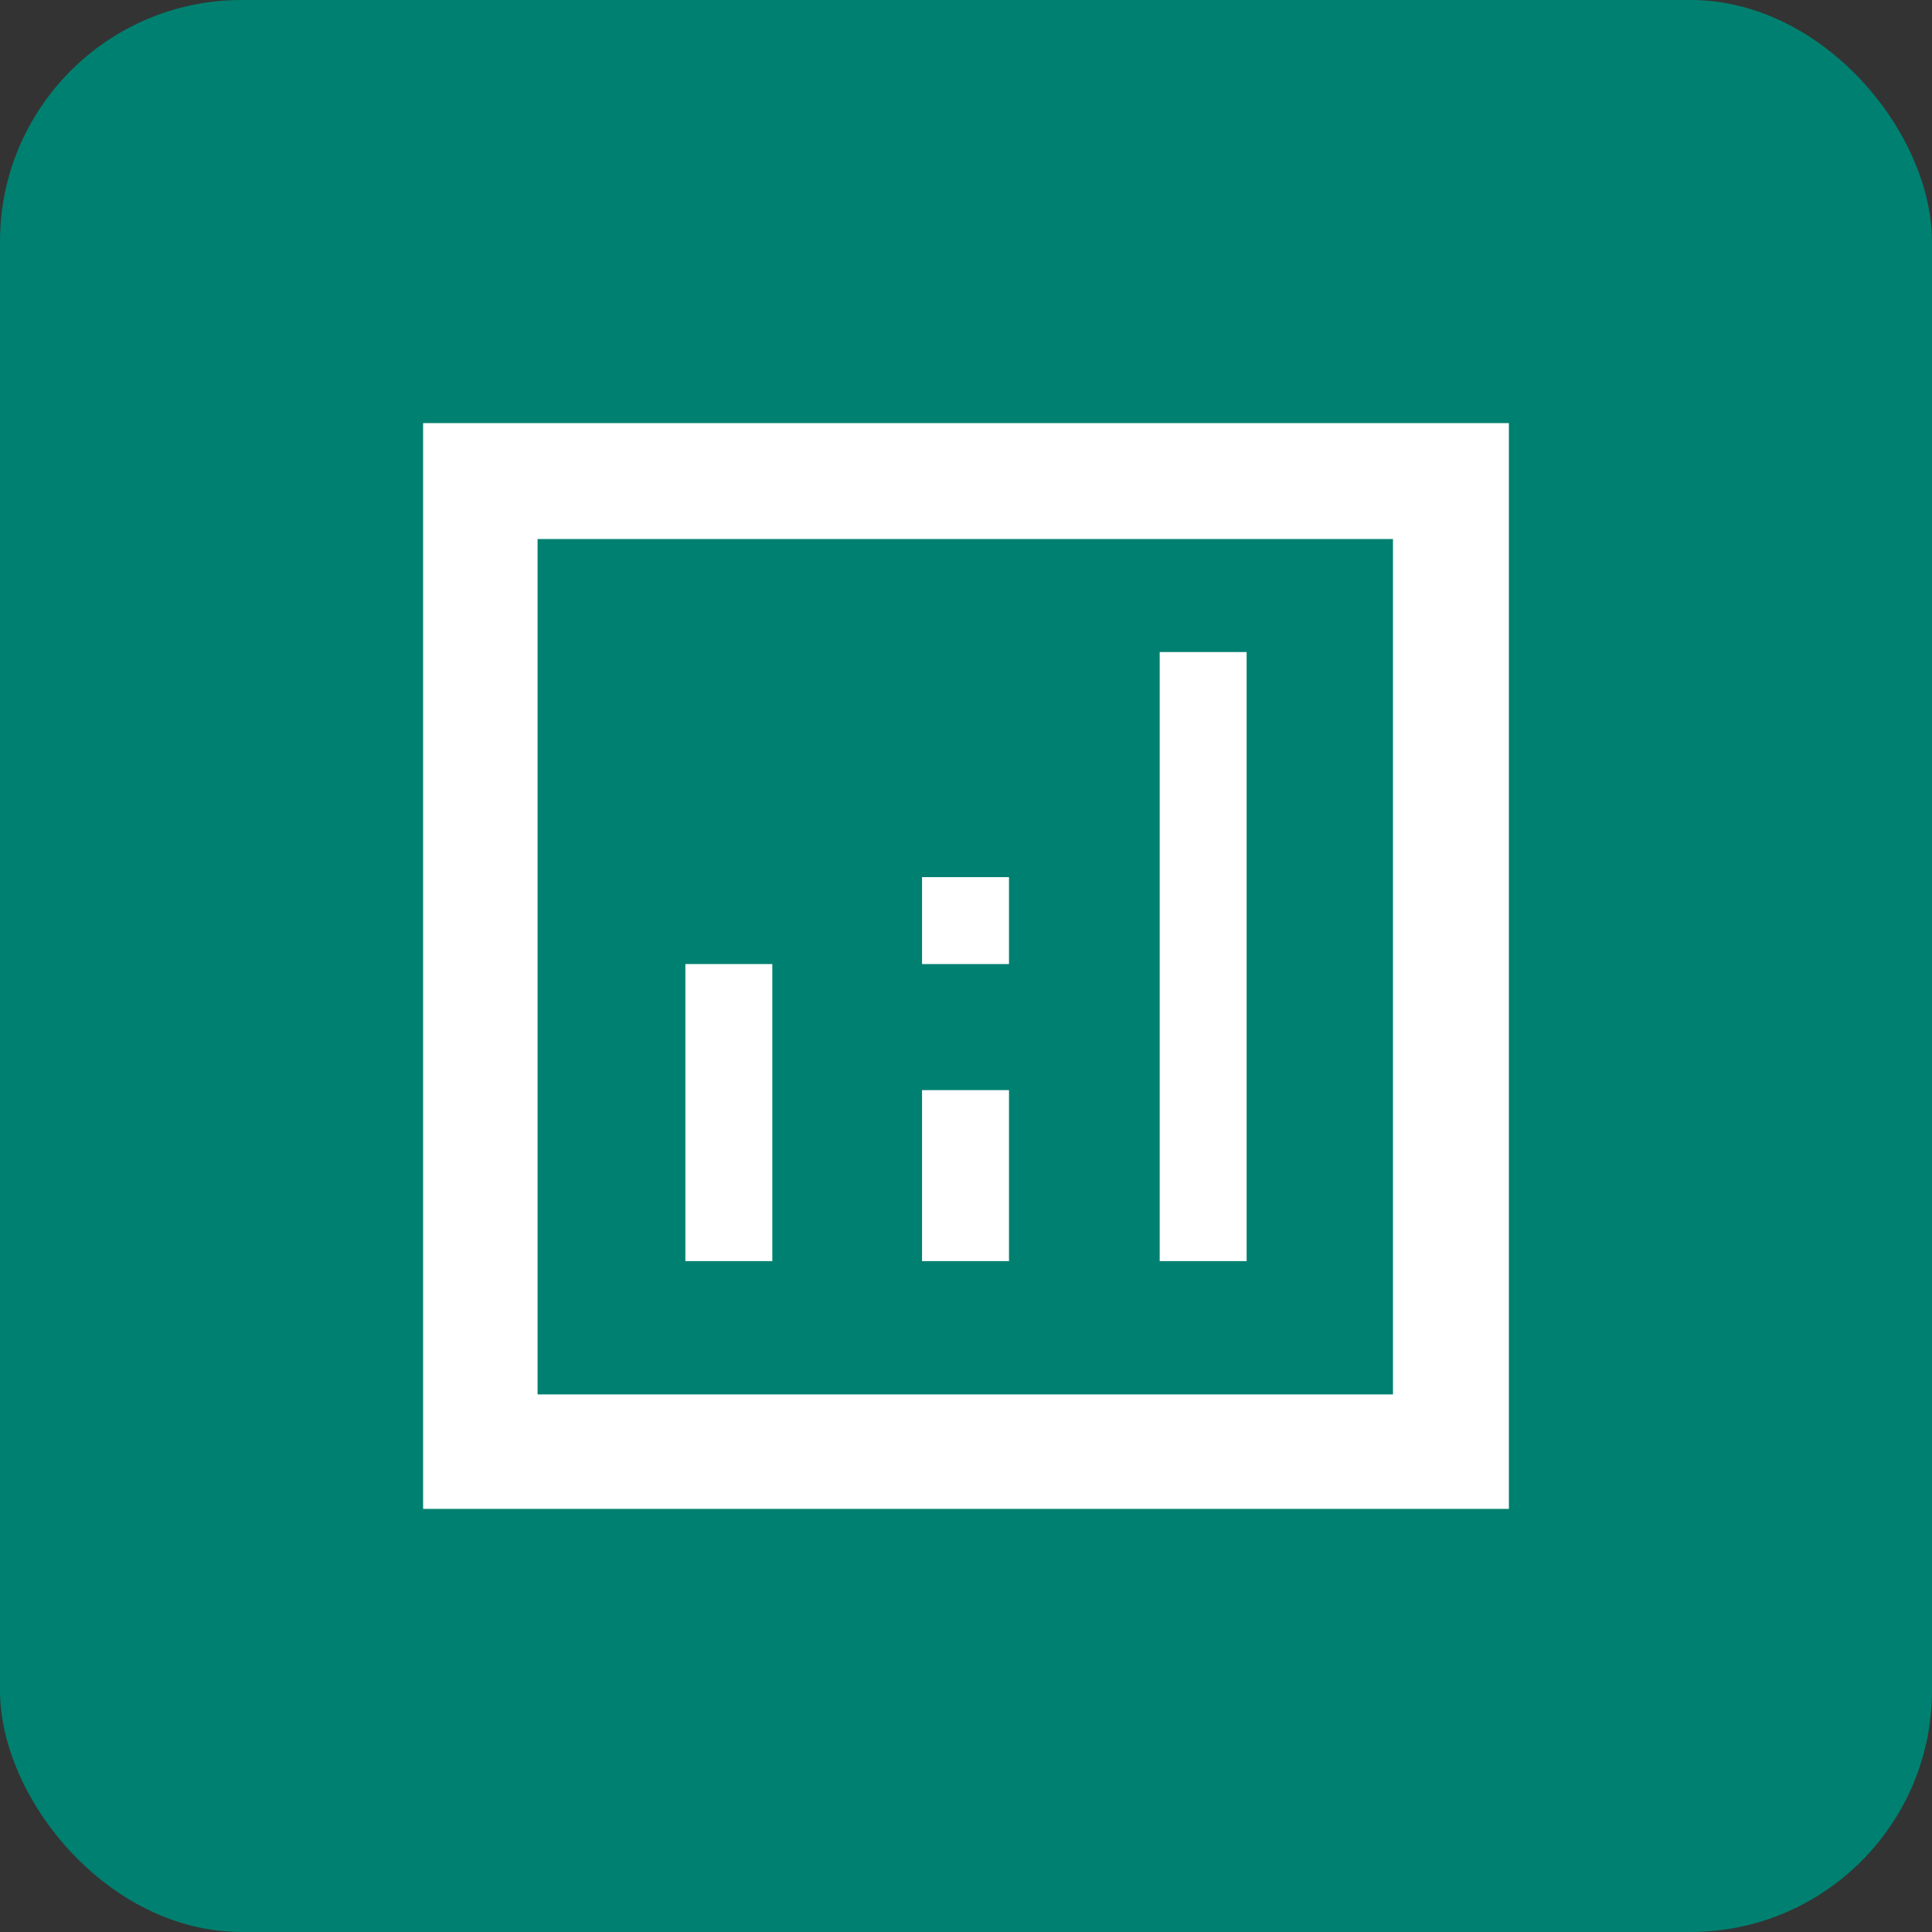
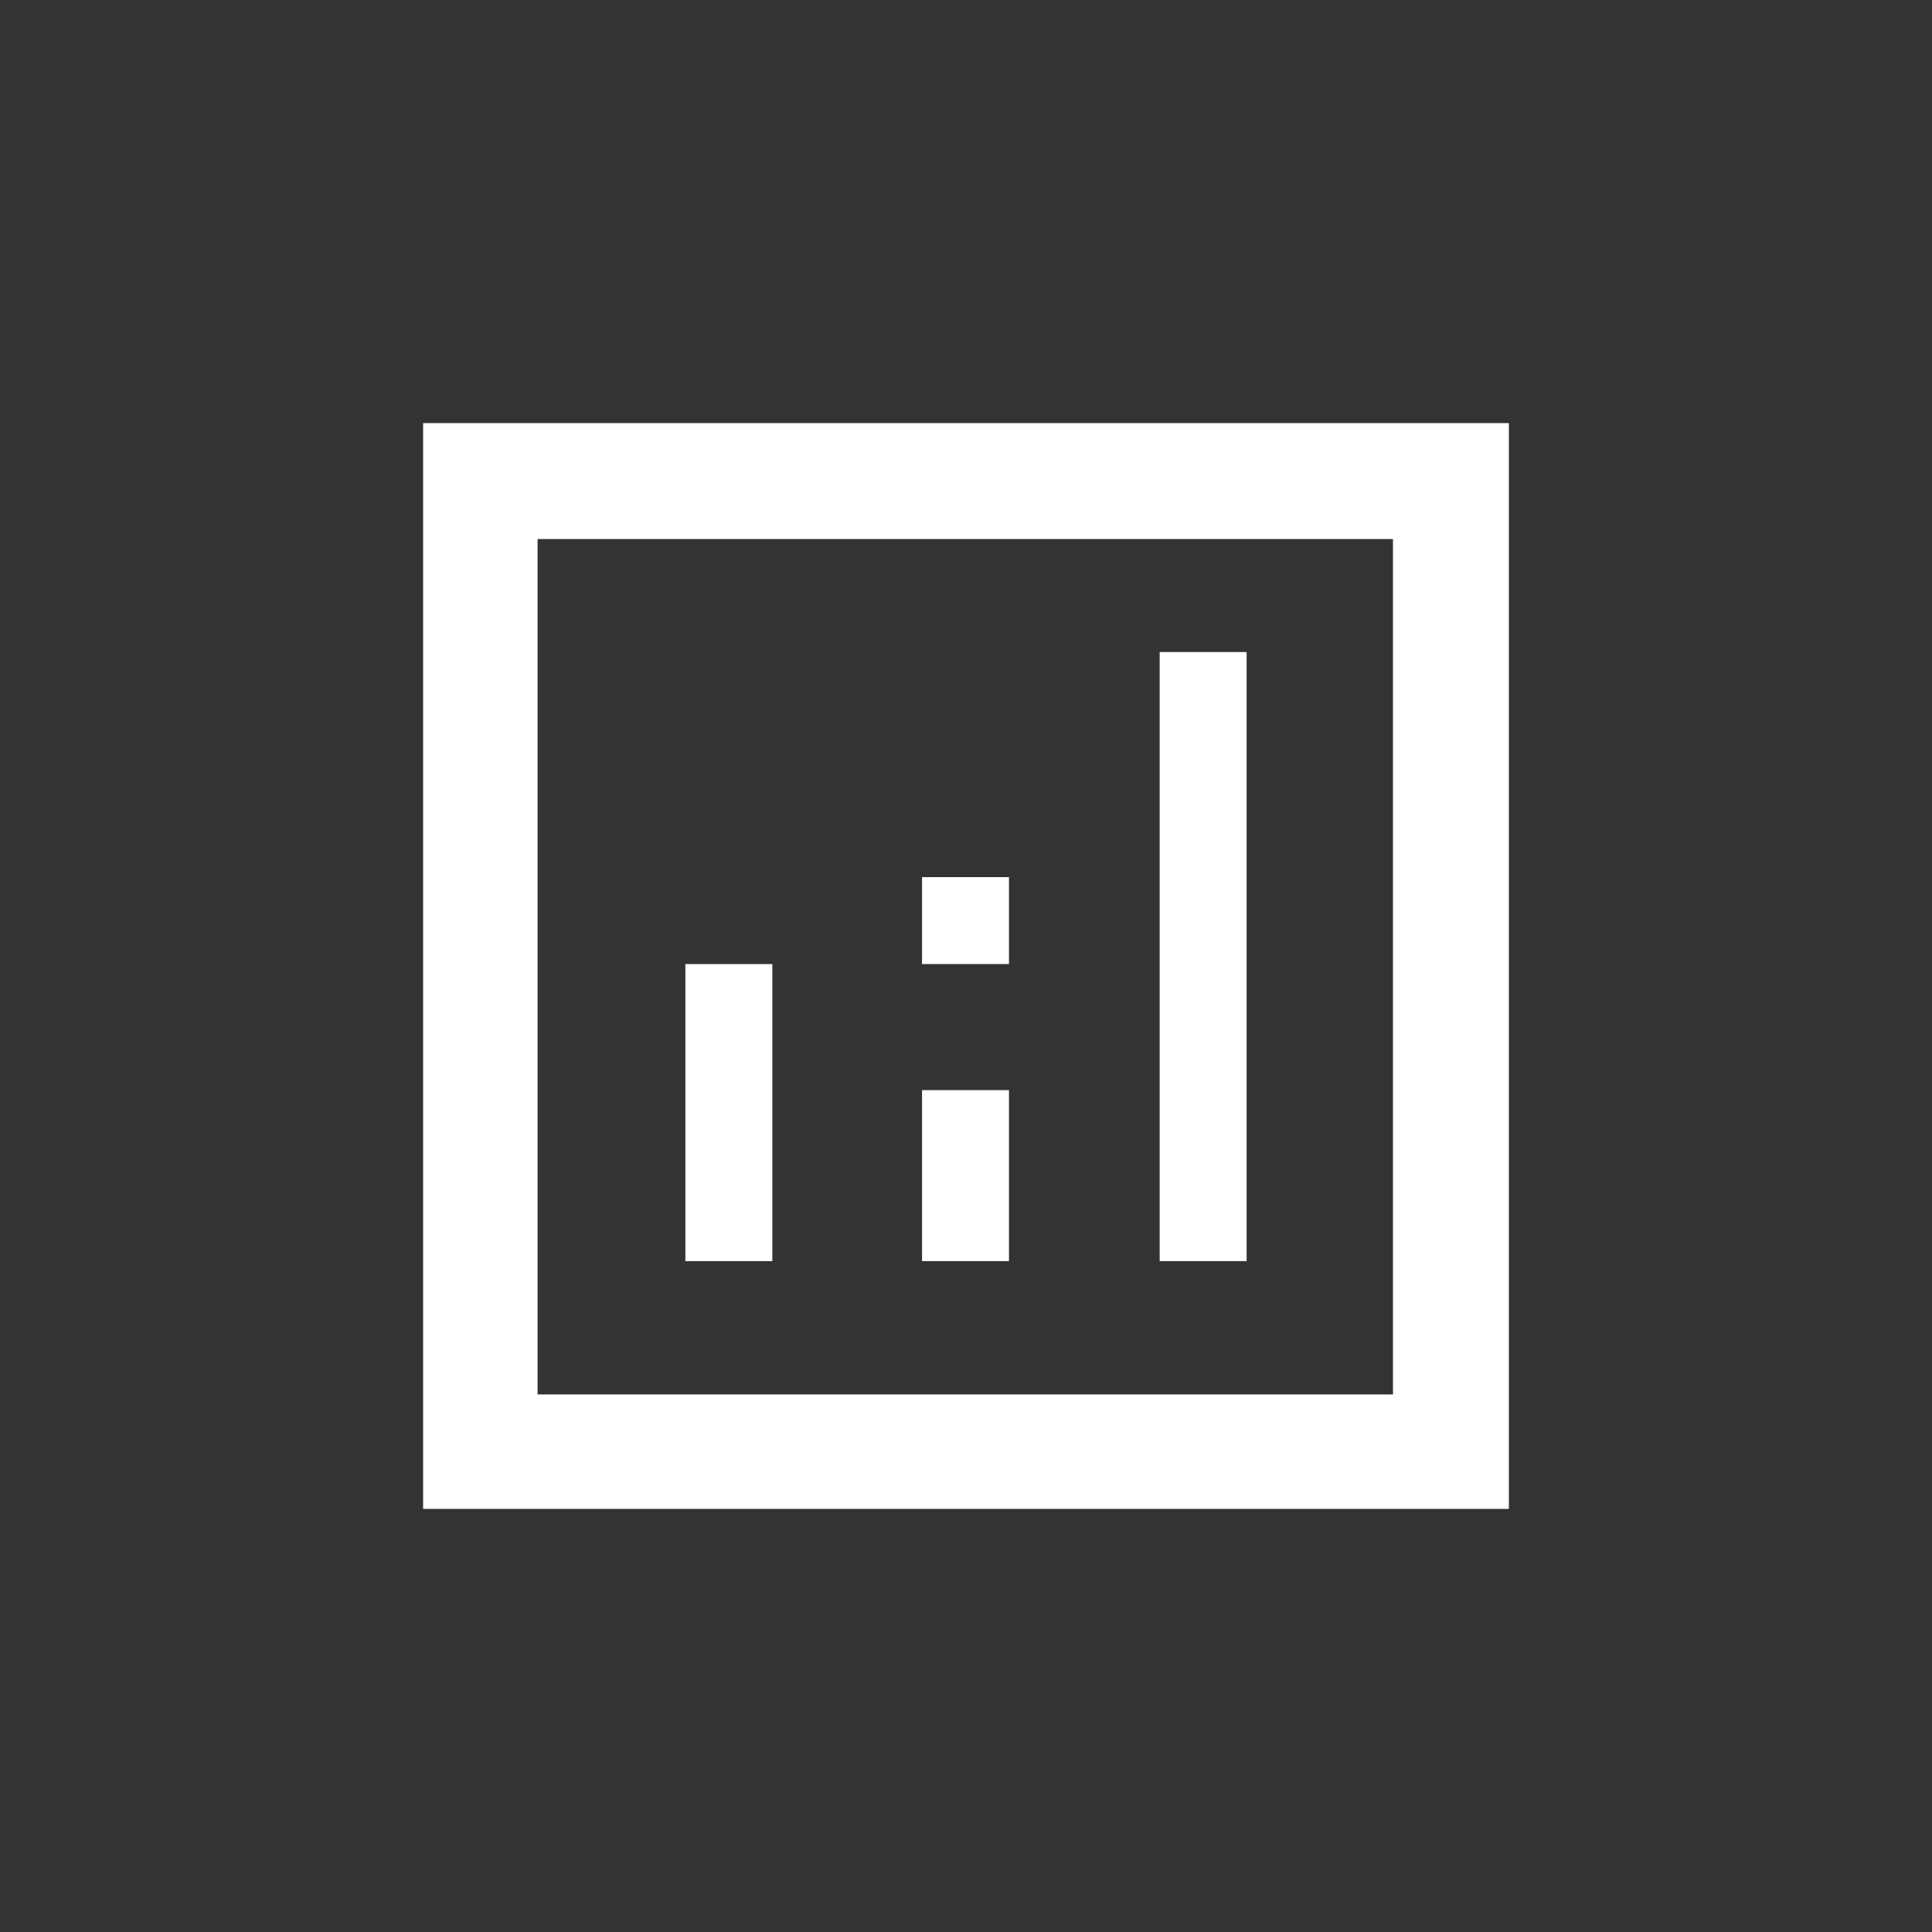
<svg xmlns="http://www.w3.org/2000/svg" id="_レイヤー_2" viewBox="0 0 40 40">
  <rect x="0" y="0" width="40" height="40" fill="#333333" stroke="none" />
  <defs>
    <style>.cls-1{fill:#008070;}.cls-2{fill:#fff;}</style>
  </defs>
  <g id="_レイヤー_1-2">
    <g id="_グループ_79644">
-       <rect id="_長方形_146650" class="cls-1" width="40" height="40" rx="5" ry="5" />
-     </g>
+       </g>
    <g id="_グループ_79645">
-       <path id="analytics_FILL0_wght600_GRAD0_opsz48" class="cls-2" d="M8.76,31.24V8.76H31.24V31.24H8.76Zm2.37-2.37H28.84V11.16H11.13V28.87Zm3.06-2.76h1.8v-6.15h-1.8v6.15Zm9.82,0h1.8V13.5h-1.8v12.61Zm-4.92,0h1.8v-3.54h-1.8v3.54Zm0-6.15h1.8v-1.8h-1.8v1.8Z" />
+       <path id="analytics_FILL0_wght600_GRAD0_opsz48" class="cls-2" d="M8.76,31.24V8.76H31.24V31.24H8.76Zm2.37-2.37H28.84V11.16H11.13V28.87Zm3.06-2.76h1.8v-6.15h-1.8v6.15Zm9.82,0h1.8V13.5h-1.8v12.61Zm-4.92,0h1.8v-3.54h-1.8v3.54m0-6.15h1.8v-1.8h-1.8v1.8Z" />
    </g>
  </g>
</svg>